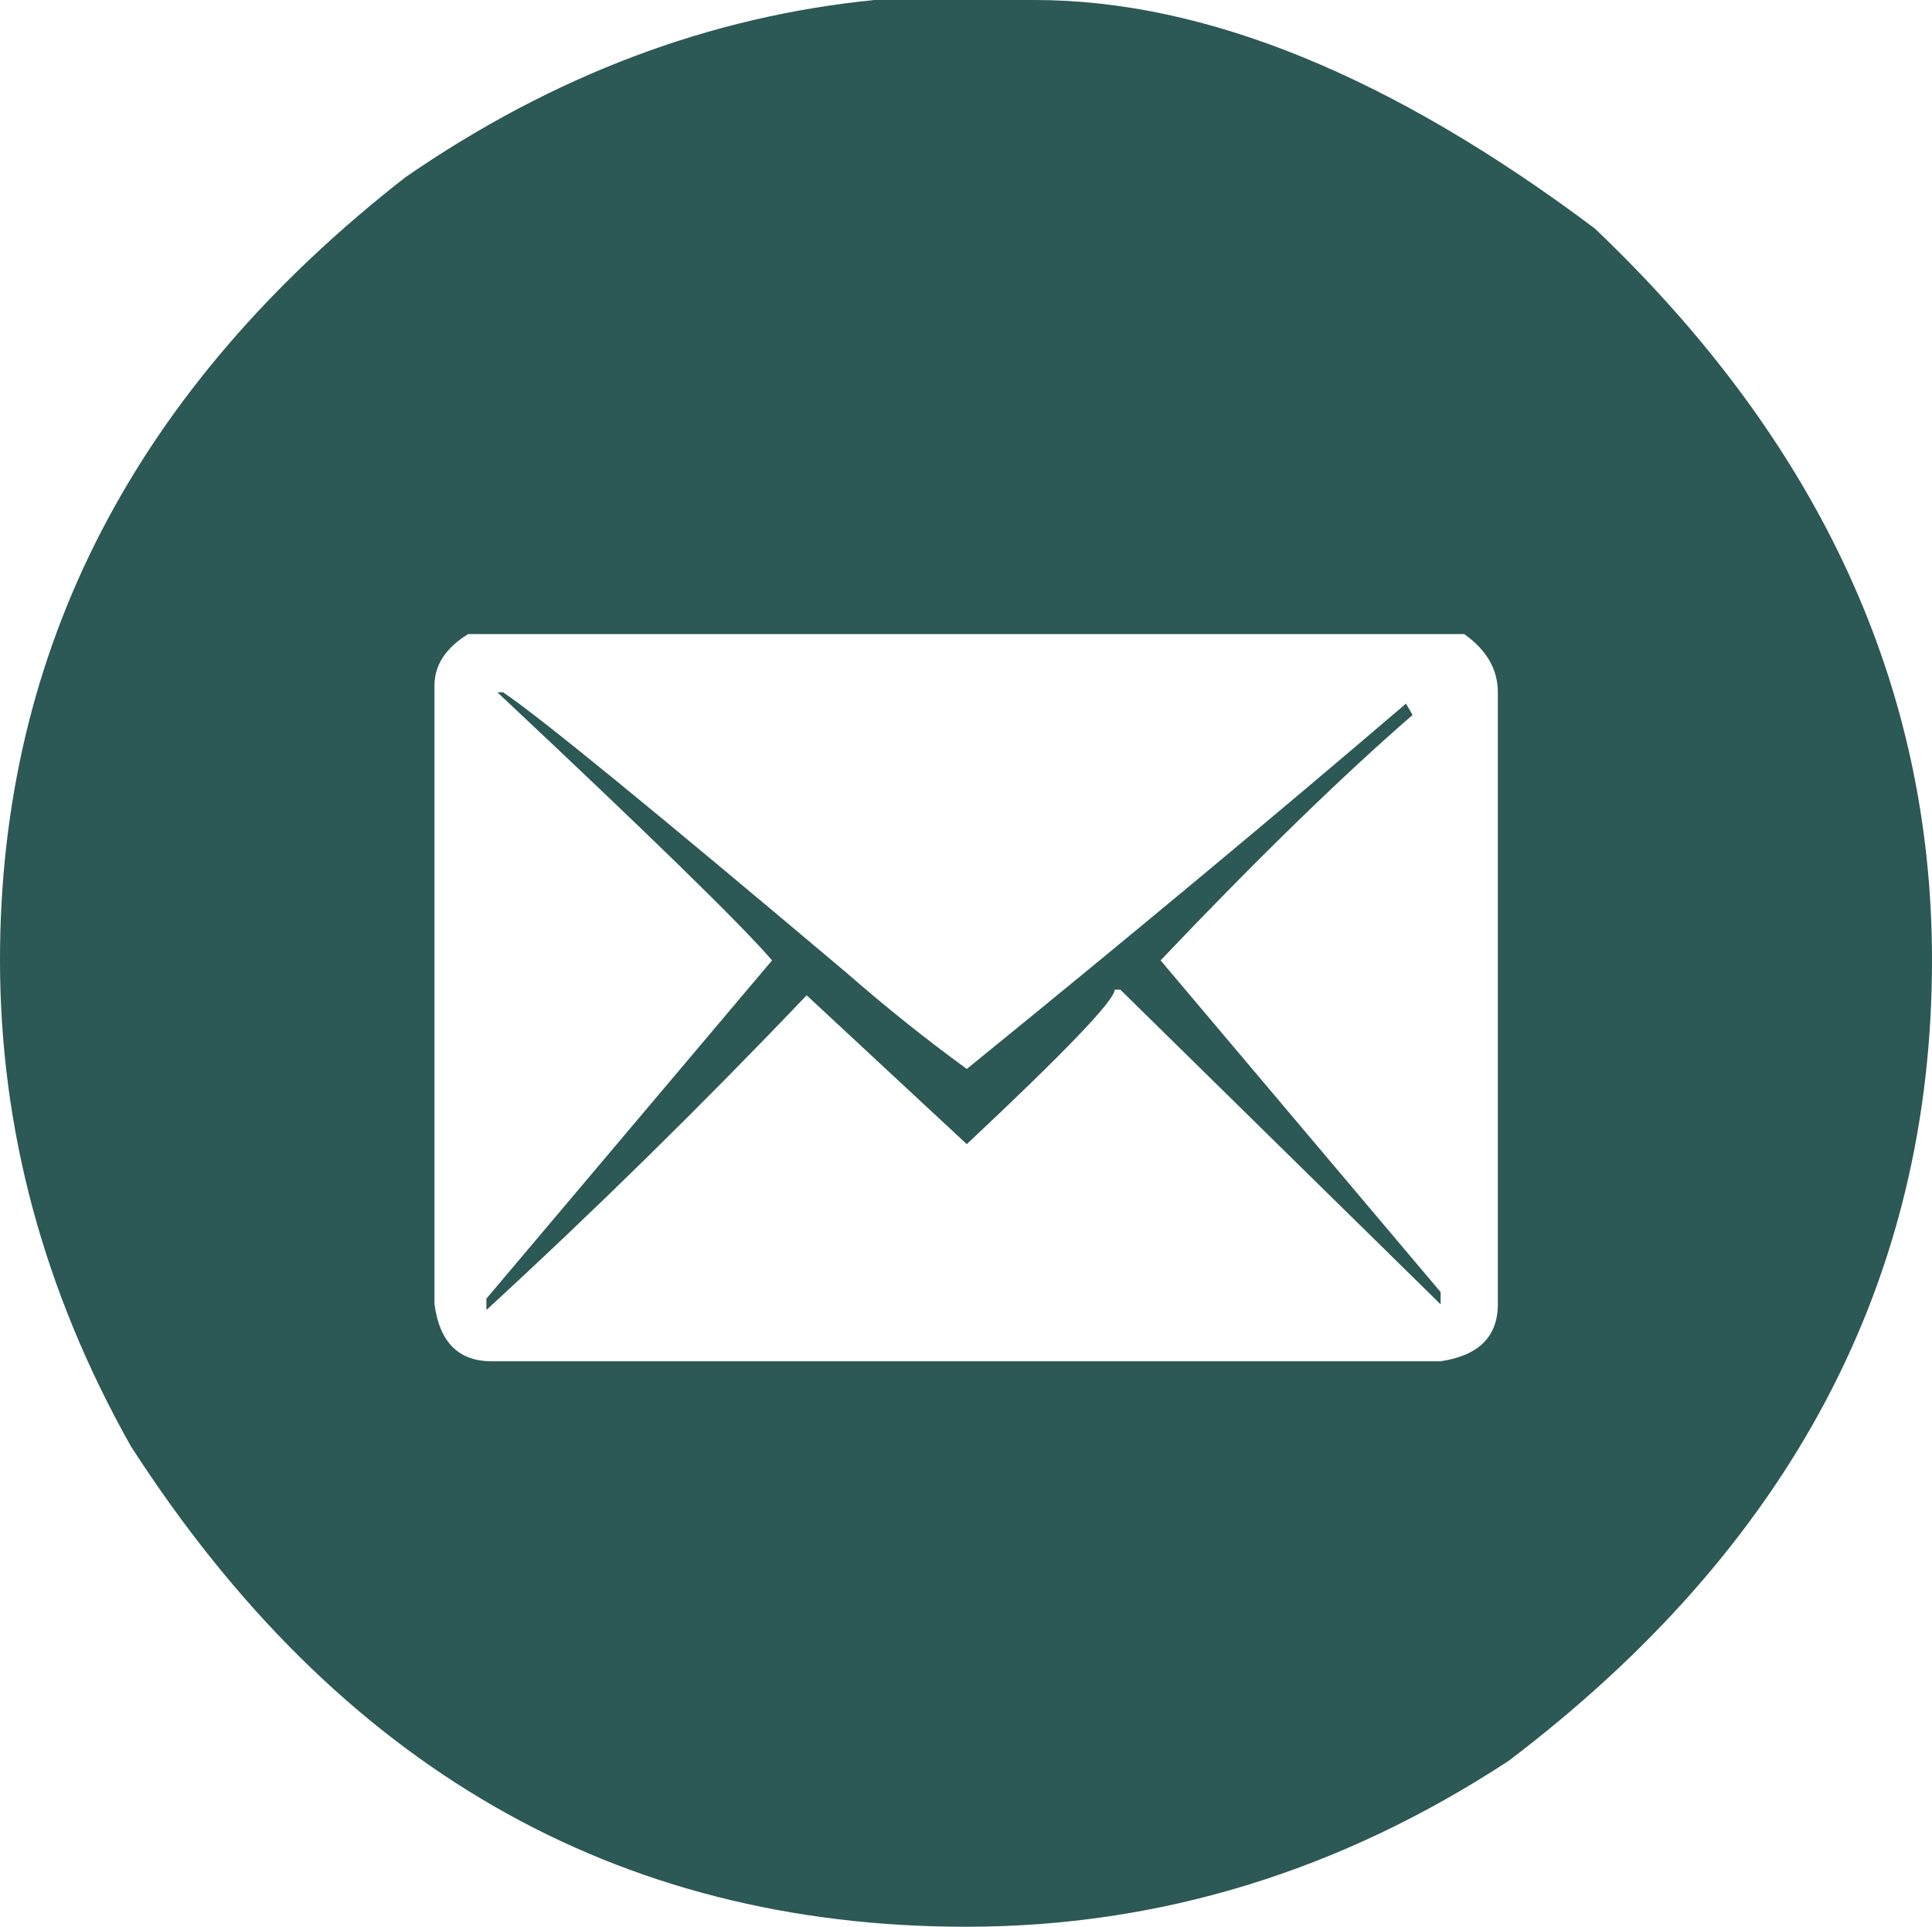
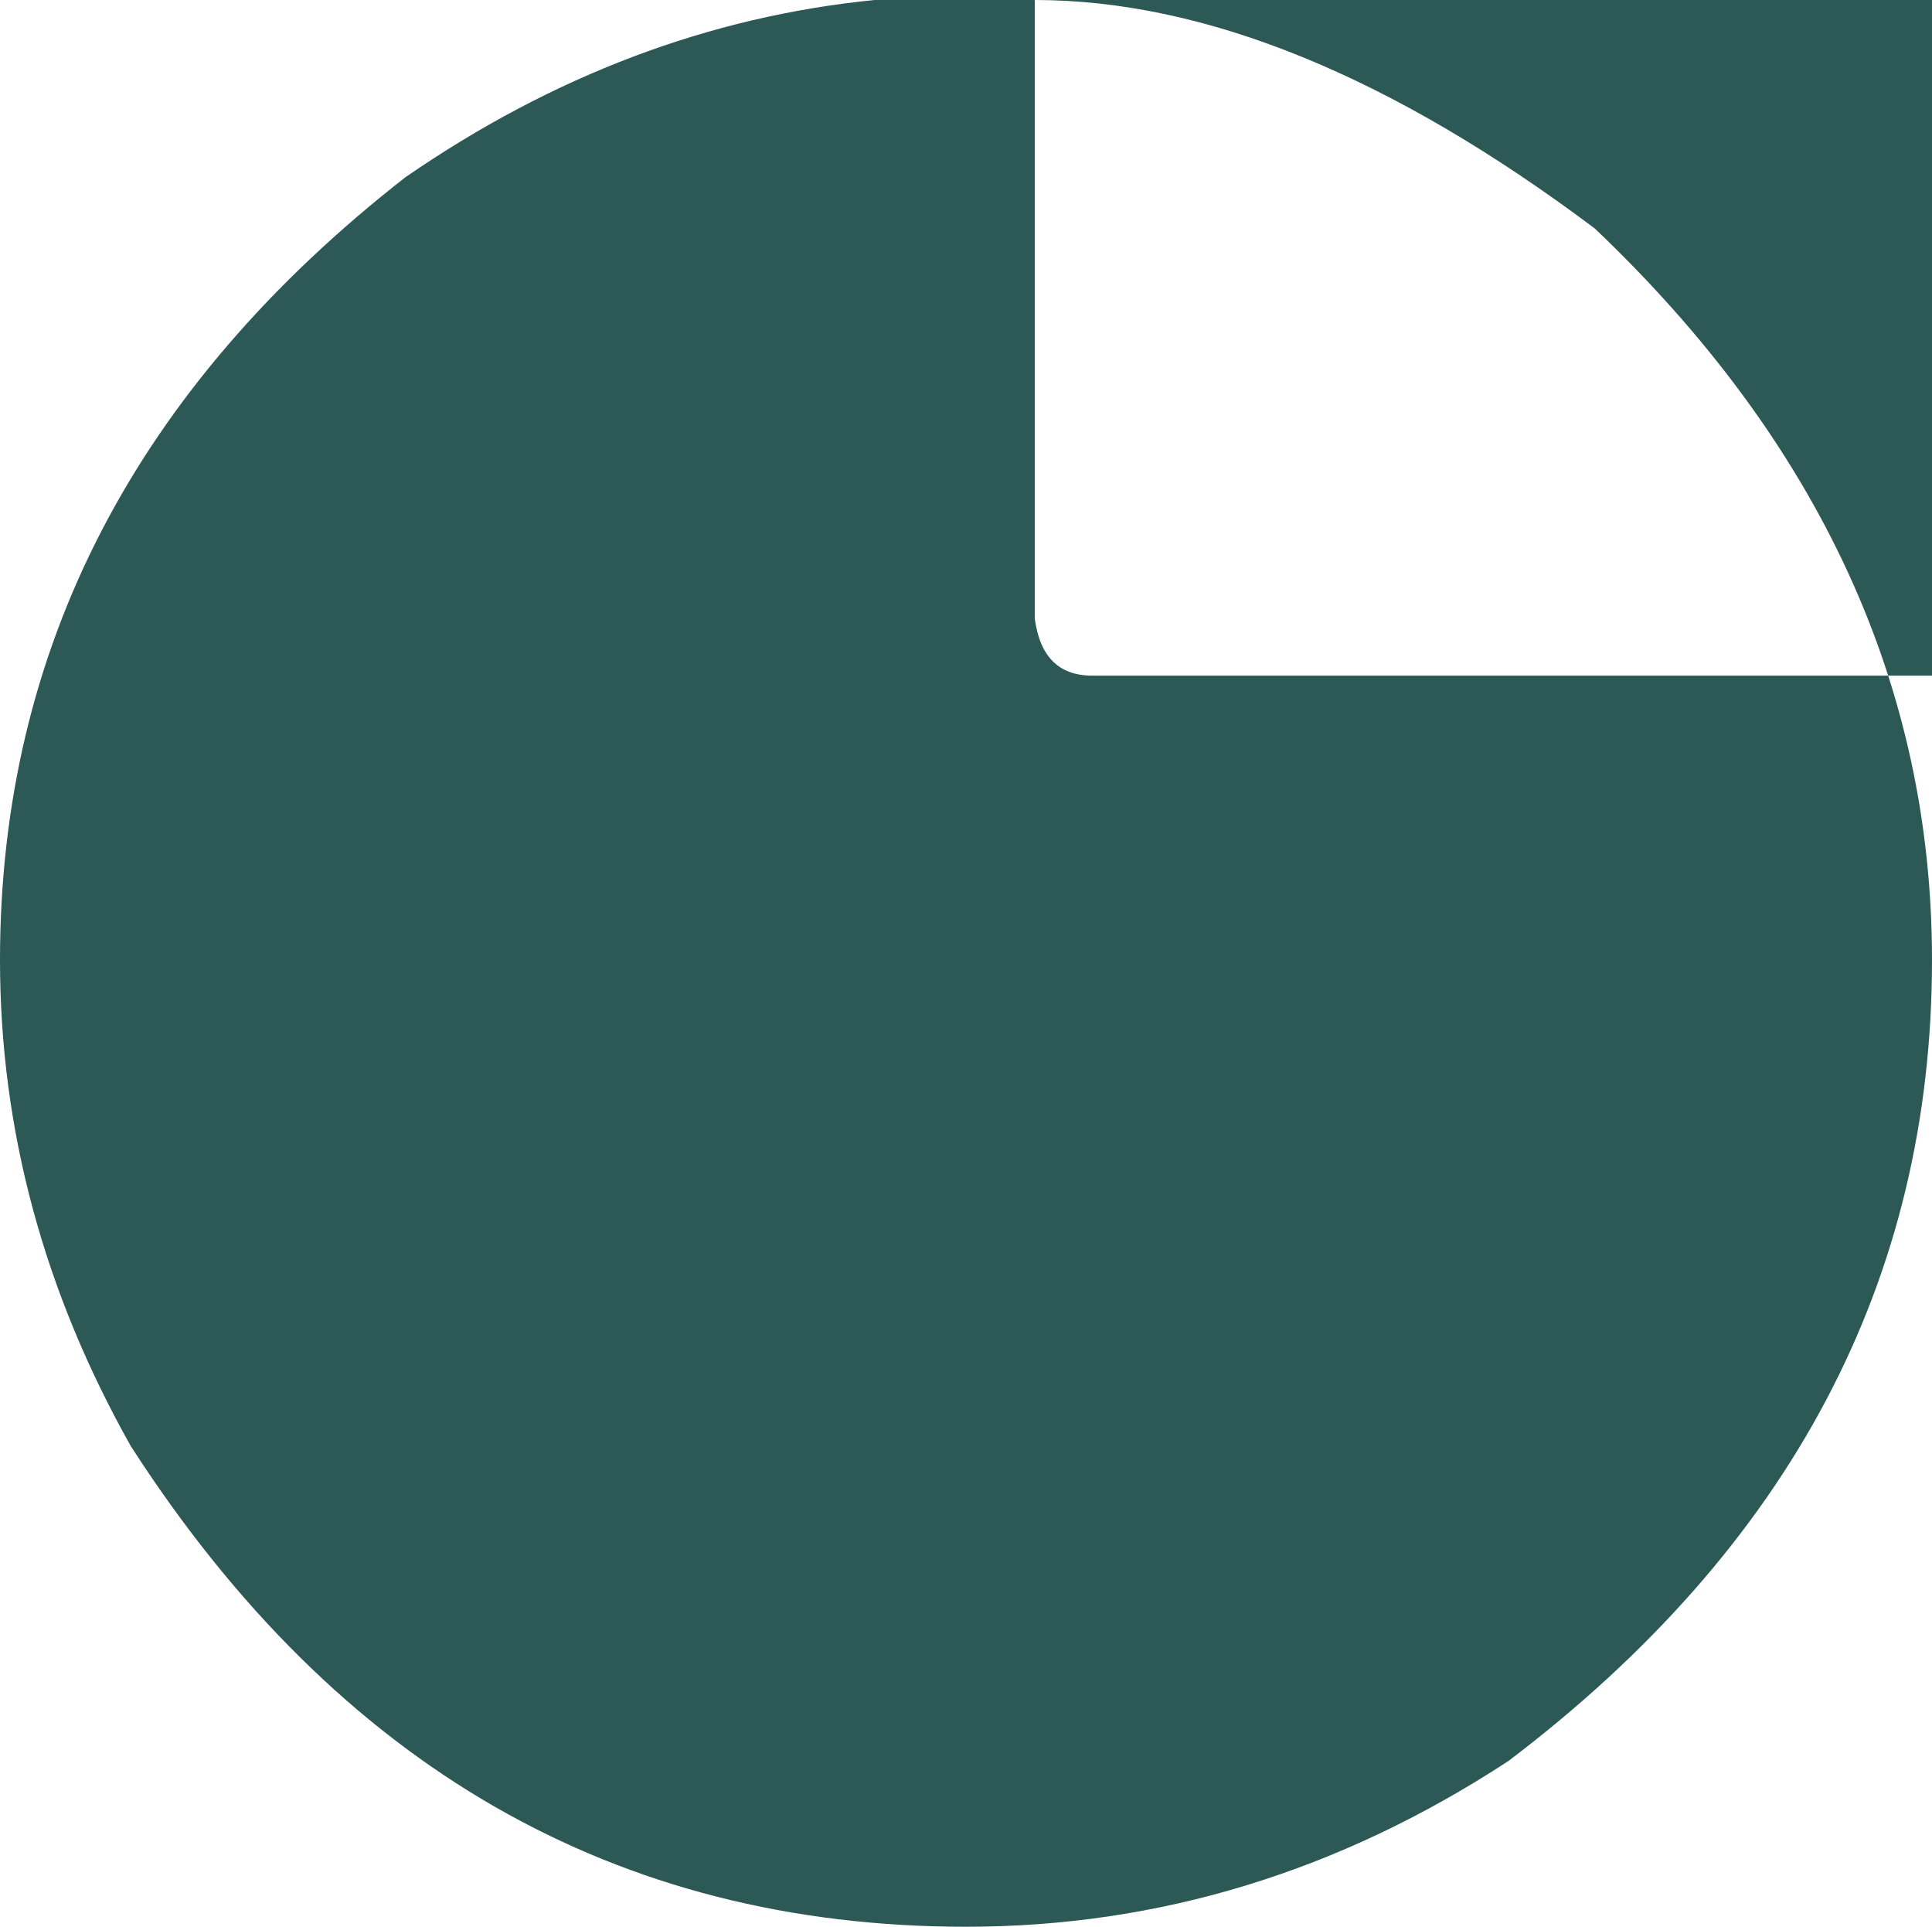
<svg xmlns="http://www.w3.org/2000/svg" id="Layer_2" data-name="Layer 2" viewBox="0 0 61.41 61.23">
  <defs>
    <style> .cls-1 { fill: #2c5855; } </style>
  </defs>
  <g id="Layer_1-2" data-name="Layer 1">
-     <path class="cls-1" d="M32.89,0c5.42,0,11.35,2.42,17.8,7.26,7.14,6.79,10.72,14.54,10.72,23.25,0,10.16-4.49,18.65-13.46,25.45-5.36,3.51-11.1,5.27-17.24,5.27-11.13,0-19.99-5.09-26.55-15.27C1.39,41.04,0,35.89,0,30.51,0,20.63,4.3,12.33,12.89,5.63,17.59,2.39,22.56.52,27.8,0h5.09ZM13.81,21.79v19.65c.16,1.21.76,1.82,1.82,1.82h30.16c1.21-.18,1.82-.78,1.82-1.82v-19.44c0-.73-.36-1.35-1.07-1.85H14.88c-.71.44-1.07.98-1.07,1.64ZM15.81,22h.18c1.15.77,4.78,3.74,10.9,8.9,1.27,1.11,2.55,2.13,3.84,3.07,5.16-4.19,9.81-8.06,13.96-11.61l.21.36c-2.28,1.98-4.95,4.58-8.01,7.8l8.9,10.54v.39l-10.18-10h-.18c0,.34-1.57,1.97-4.7,4.91l-5.09-4.73c-3.33,3.49-6.73,6.83-10.18,10v-.36l9.08-10.75c-.95-1.11-3.86-3.95-8.72-8.51Z" />
+     <path class="cls-1" d="M32.89,0c5.42,0,11.35,2.42,17.8,7.26,7.14,6.79,10.72,14.54,10.72,23.25,0,10.16-4.49,18.65-13.46,25.45-5.36,3.51-11.1,5.27-17.24,5.27-11.13,0-19.99-5.09-26.55-15.27C1.39,41.04,0,35.89,0,30.51,0,20.63,4.3,12.33,12.89,5.63,17.59,2.39,22.56.52,27.8,0h5.09Zv19.65c.16,1.21.76,1.82,1.82,1.82h30.16c1.21-.18,1.82-.78,1.82-1.82v-19.44c0-.73-.36-1.35-1.07-1.85H14.88c-.71.44-1.07.98-1.07,1.64ZM15.81,22h.18c1.15.77,4.78,3.74,10.9,8.9,1.27,1.11,2.55,2.13,3.84,3.07,5.16-4.19,9.81-8.06,13.96-11.61l.21.36c-2.28,1.98-4.95,4.58-8.01,7.8l8.9,10.54v.39l-10.18-10h-.18c0,.34-1.57,1.97-4.7,4.91l-5.09-4.73c-3.33,3.49-6.73,6.83-10.18,10v-.36l9.08-10.75c-.95-1.11-3.86-3.95-8.72-8.51Z" />
  </g>
</svg>